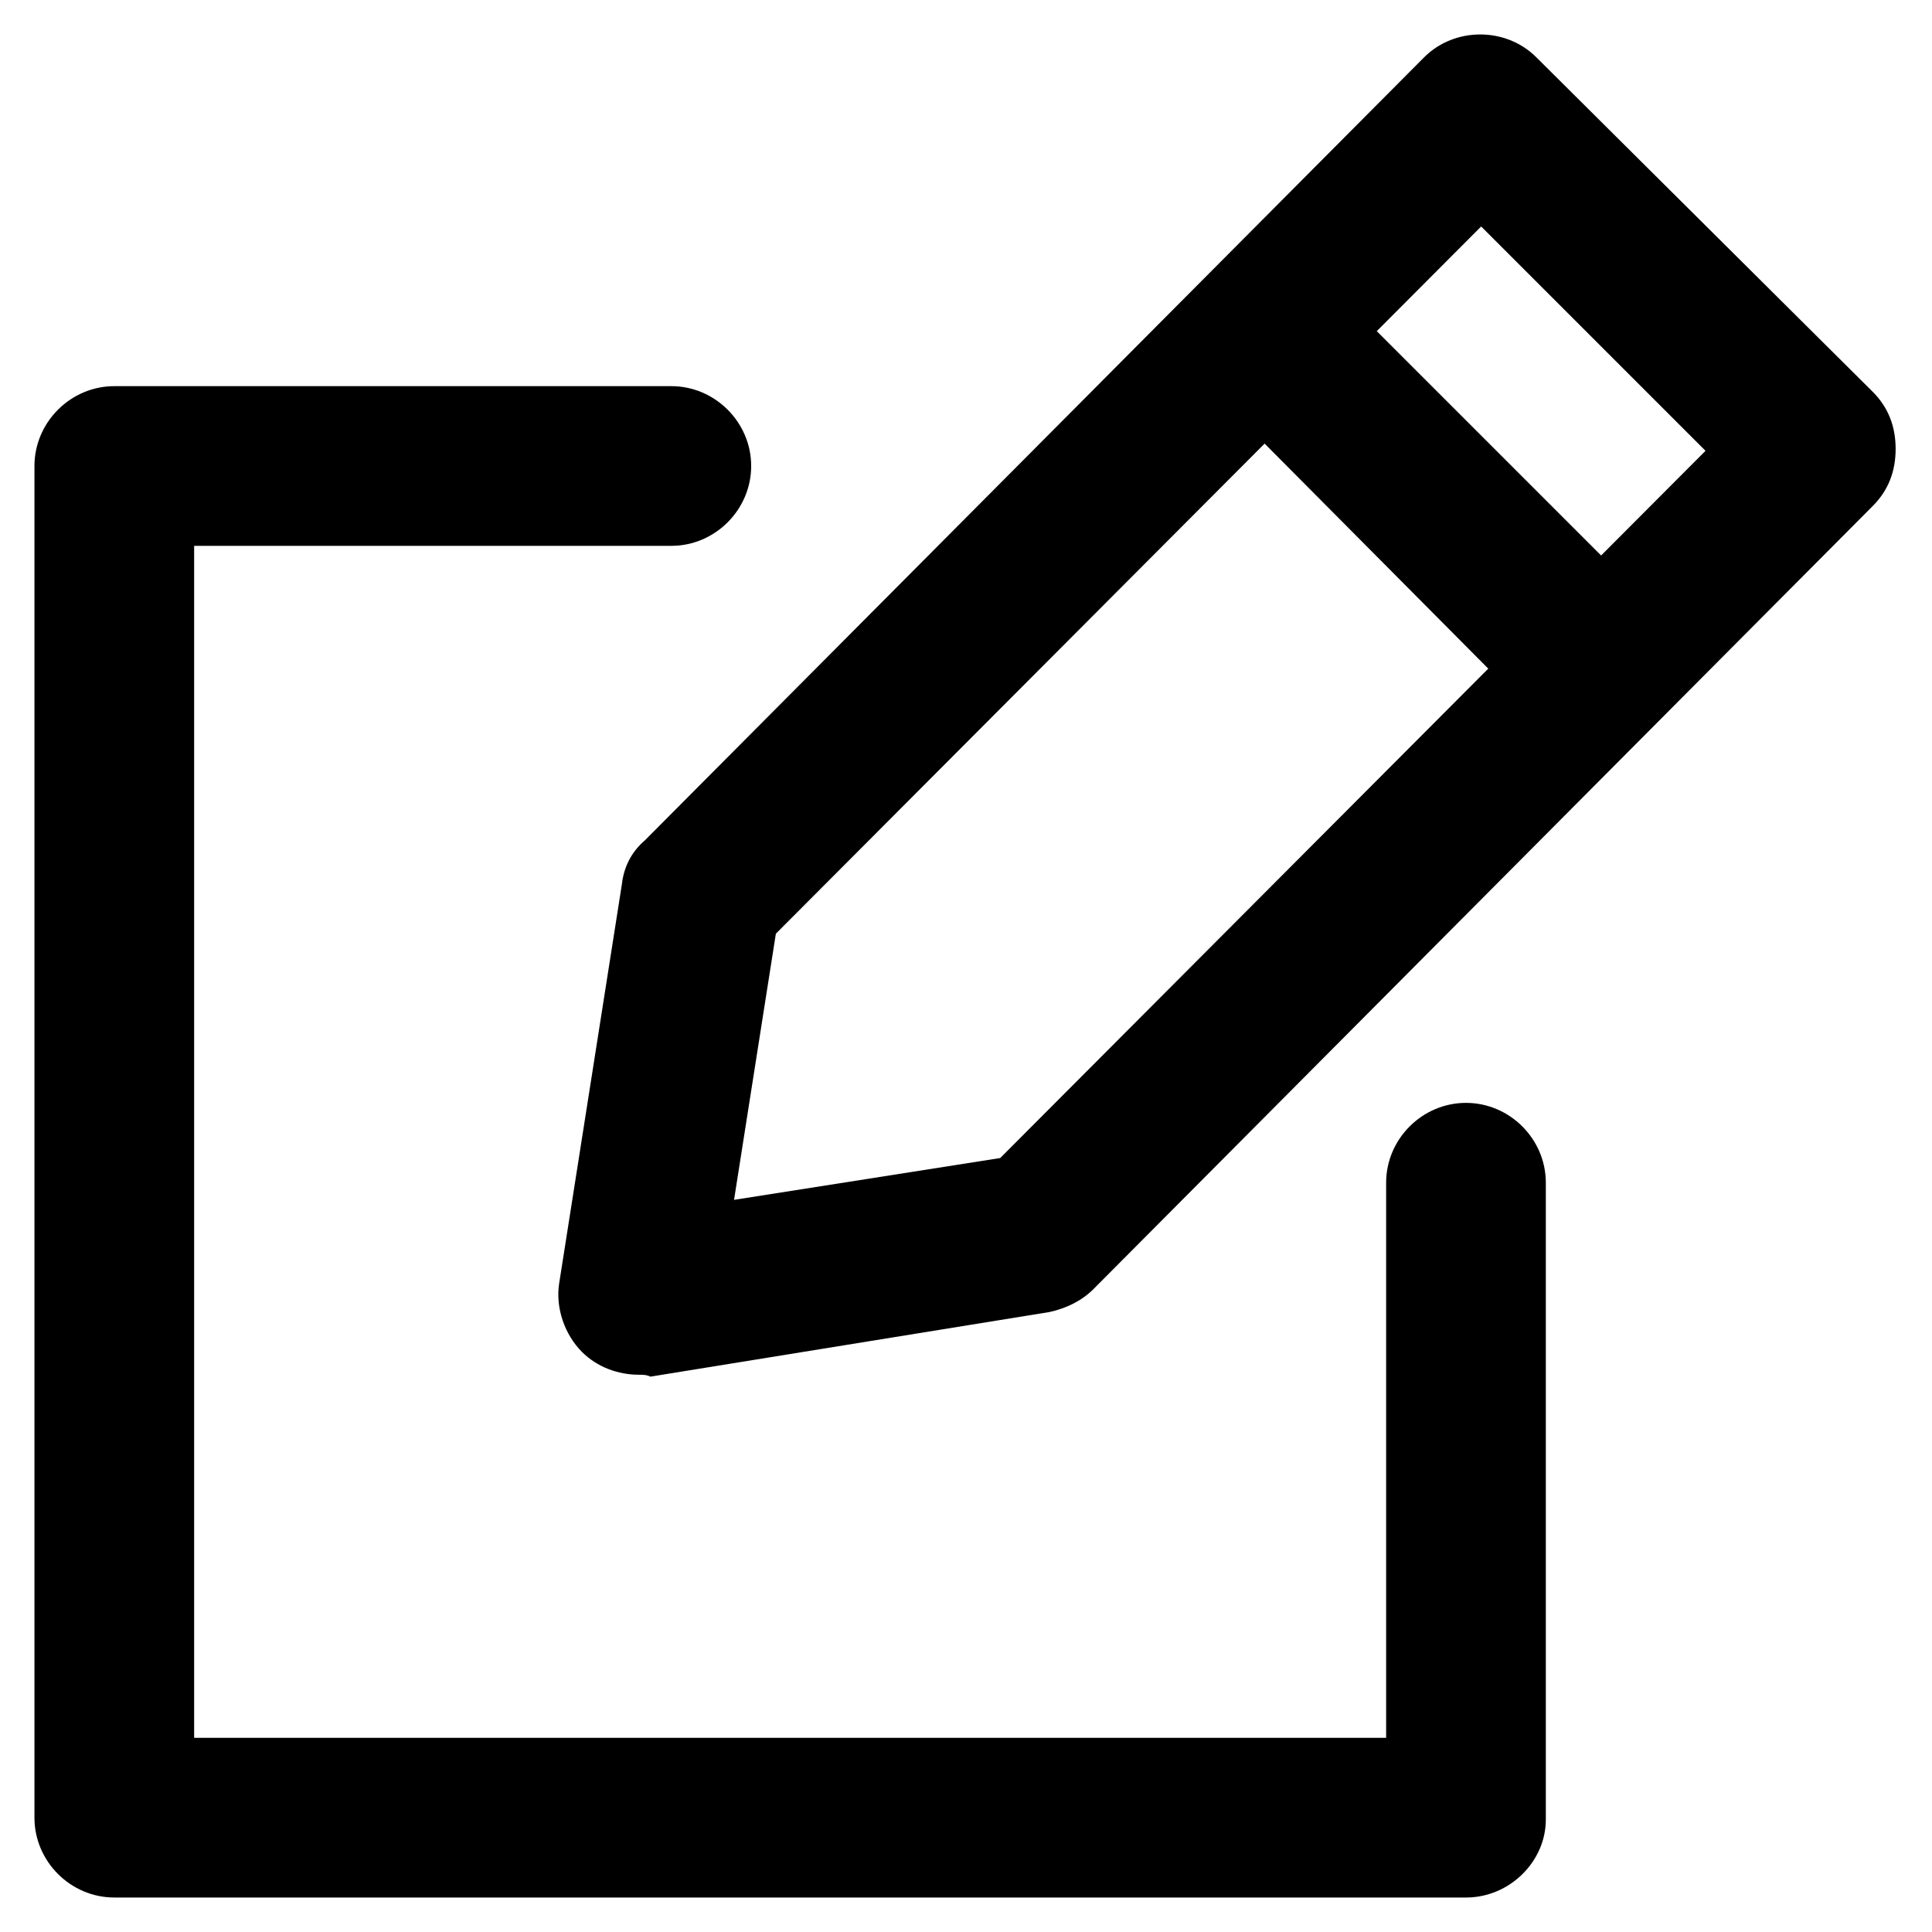
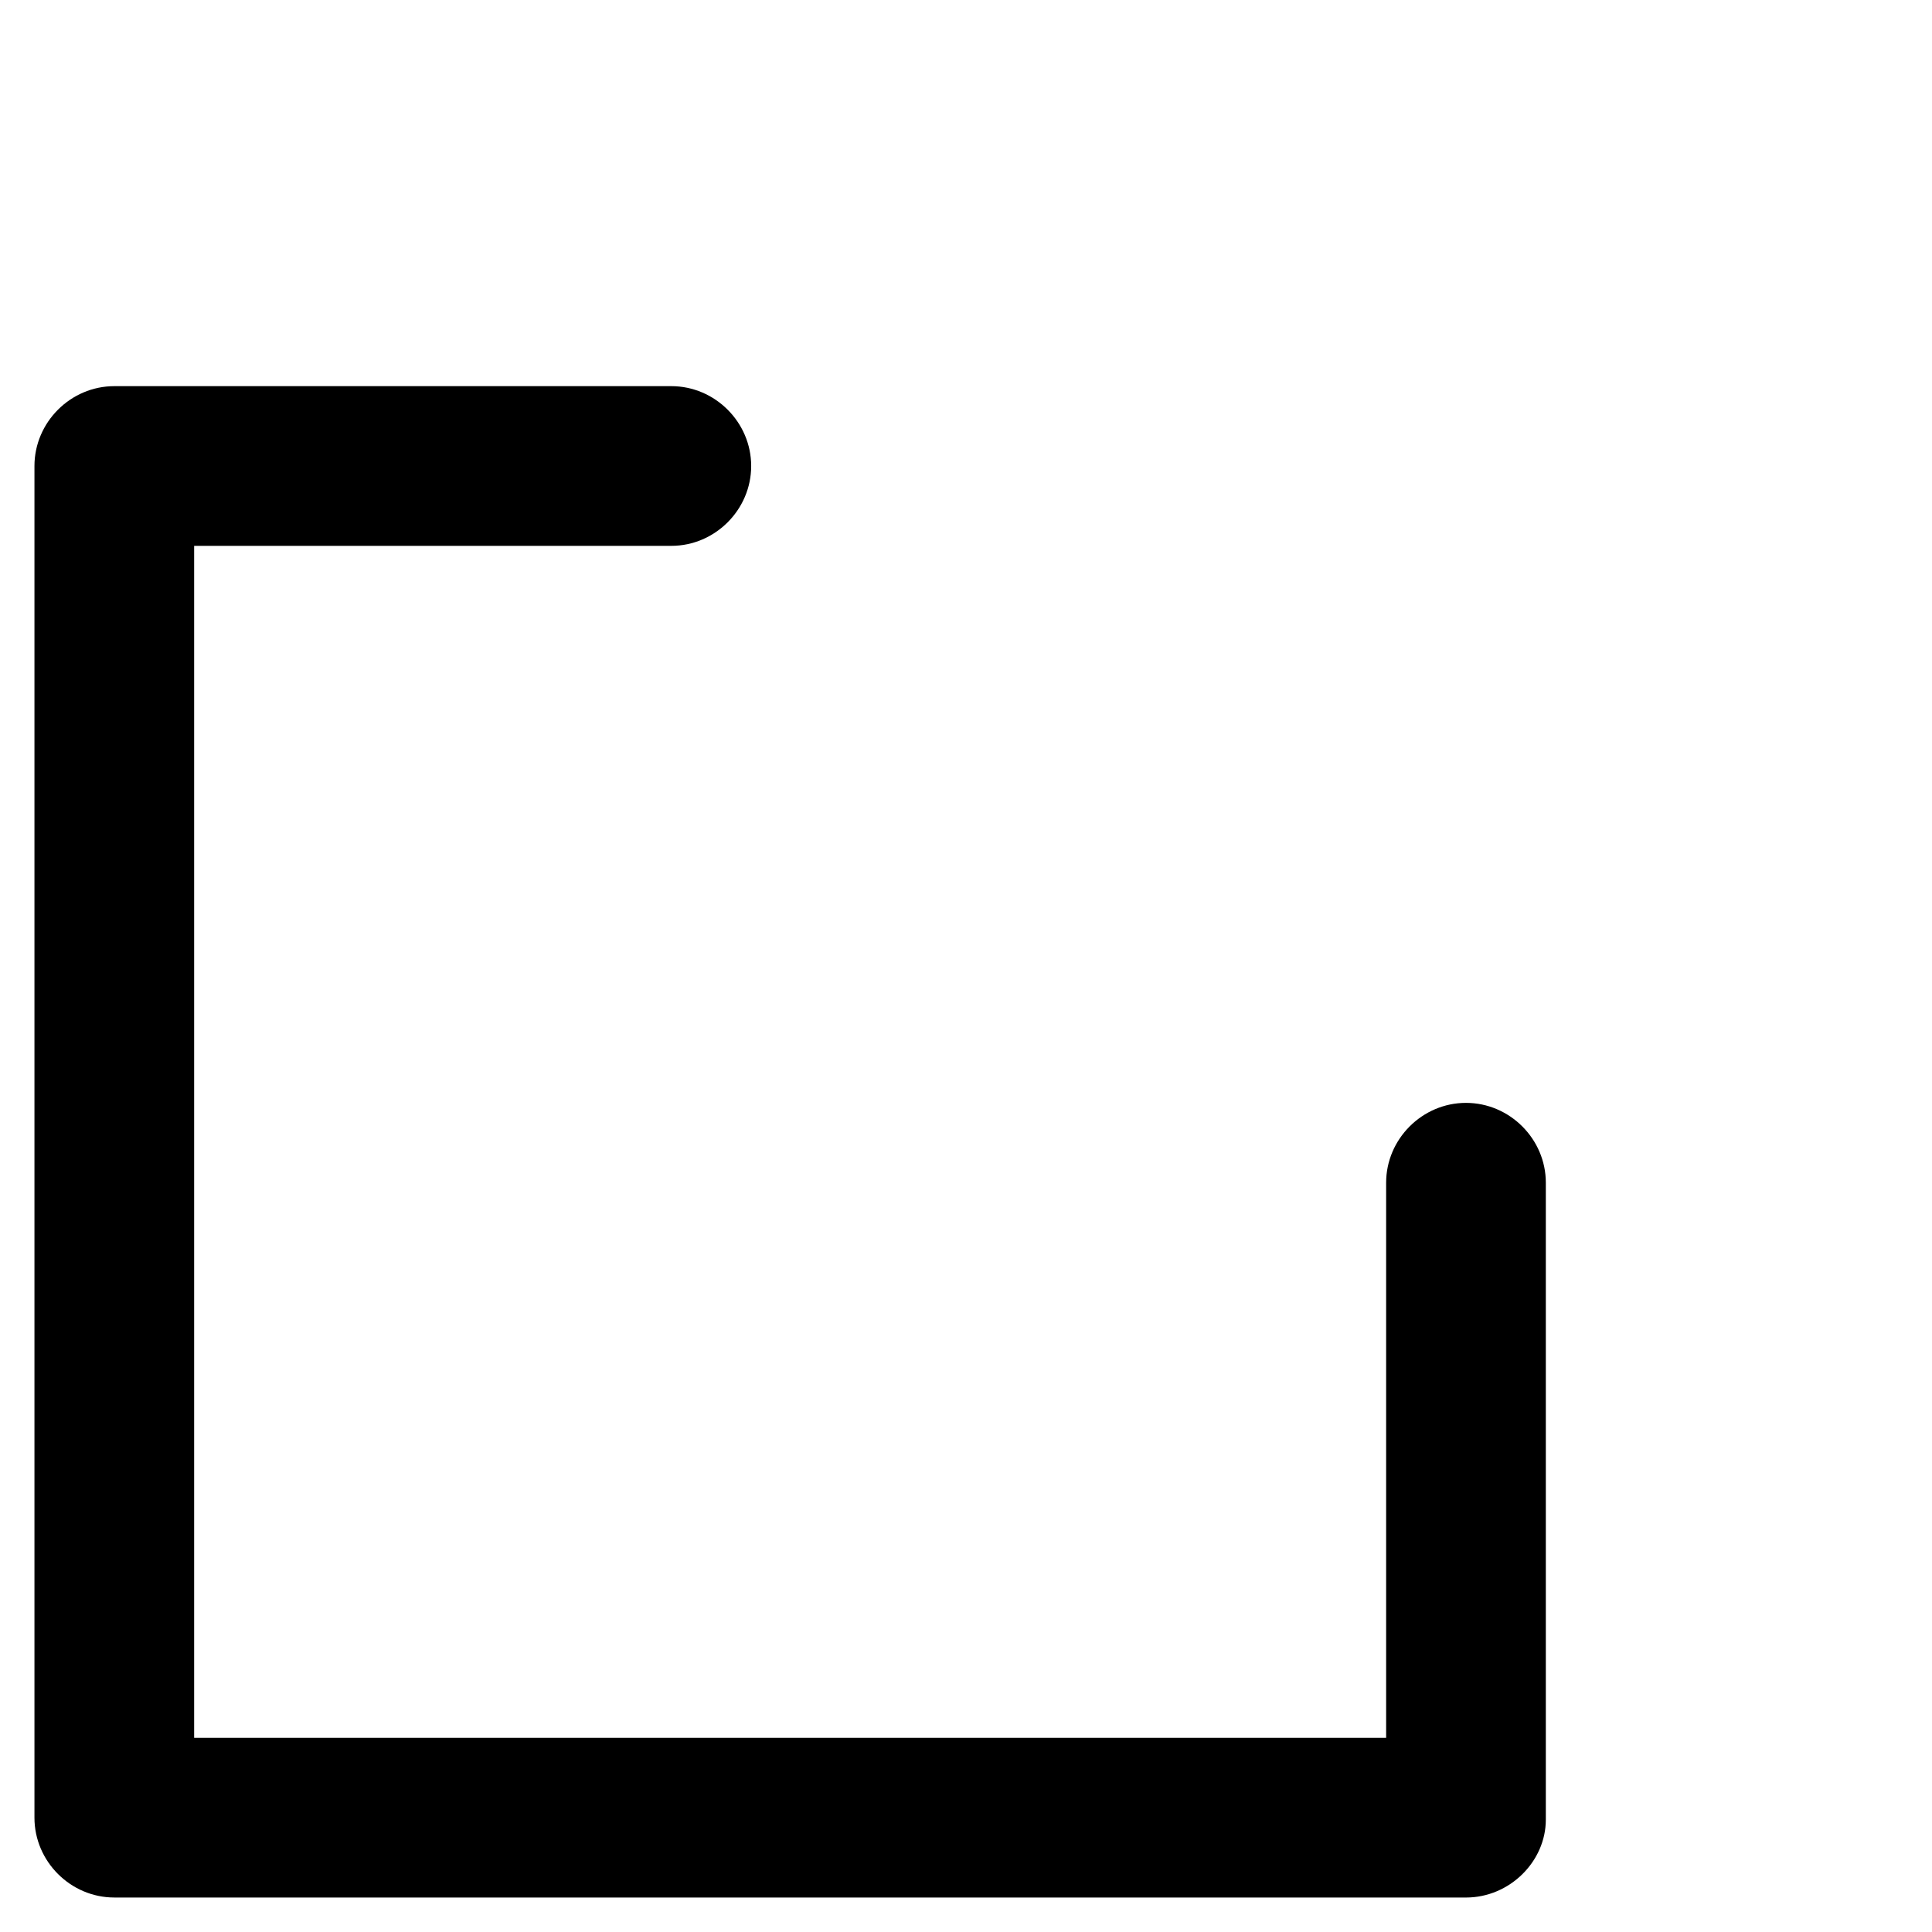
<svg xmlns="http://www.w3.org/2000/svg" fill="#000000" width="800px" height="800px" version="1.1" viewBox="144 144 512 512">
  <g>
    <path d="m532.5 646.86h-358.21c-11.59 0-21.16-9.57-21.16-21.156v-358.21c0-11.586 9.574-21.16 21.16-21.16h147.62c11.586 0 21.16 9.574 21.16 21.16 0 11.586-9.574 21.16-21.16 21.16h-126.46v315.89h315.89v-147.11c0-11.586 9.574-21.16 21.16-21.16s21.16 9.574 21.16 21.16v168.78c0 11.082-9.57 20.652-21.16 20.652z" />
-     <path d="m313.34 508.32c-5.543 0-11.082-2.016-15.113-6.047-4.535-4.535-7.055-11.586-6.047-18.137l16.625-105.8c0.504-4.535 2.519-8.566 6.047-11.586l206.56-207.57c8.062-8.062 21.664-8.062 29.727 0l89.176 88.672c4.031 4.031 6.047 9.07 6.047 15.113 0 6.047-2.016 11.082-6.047 15.113l-206.56 207.57c-3.023 3.023-7.055 5.039-11.586 6.047l-105.8 17.129c-1.012-0.504-2.019-0.504-3.027-0.504zm105.8-37.785m-69.527-79.098-11.082 70.535 70.535-11.082 186.91-187.42-59.453-59.453z" />
-     <path d="m564.75 338.54c-5.543 0-10.578-2.016-15.113-6.047l-81.621-82.121c-8.062-8.062-8.062-21.664 0-29.727s21.664-8.062 29.727 0l82.121 82.121c8.062 8.062 8.062 21.664 0 29.727-4.031 4.031-9.574 6.047-15.113 6.047z" />
  </g>
</svg>